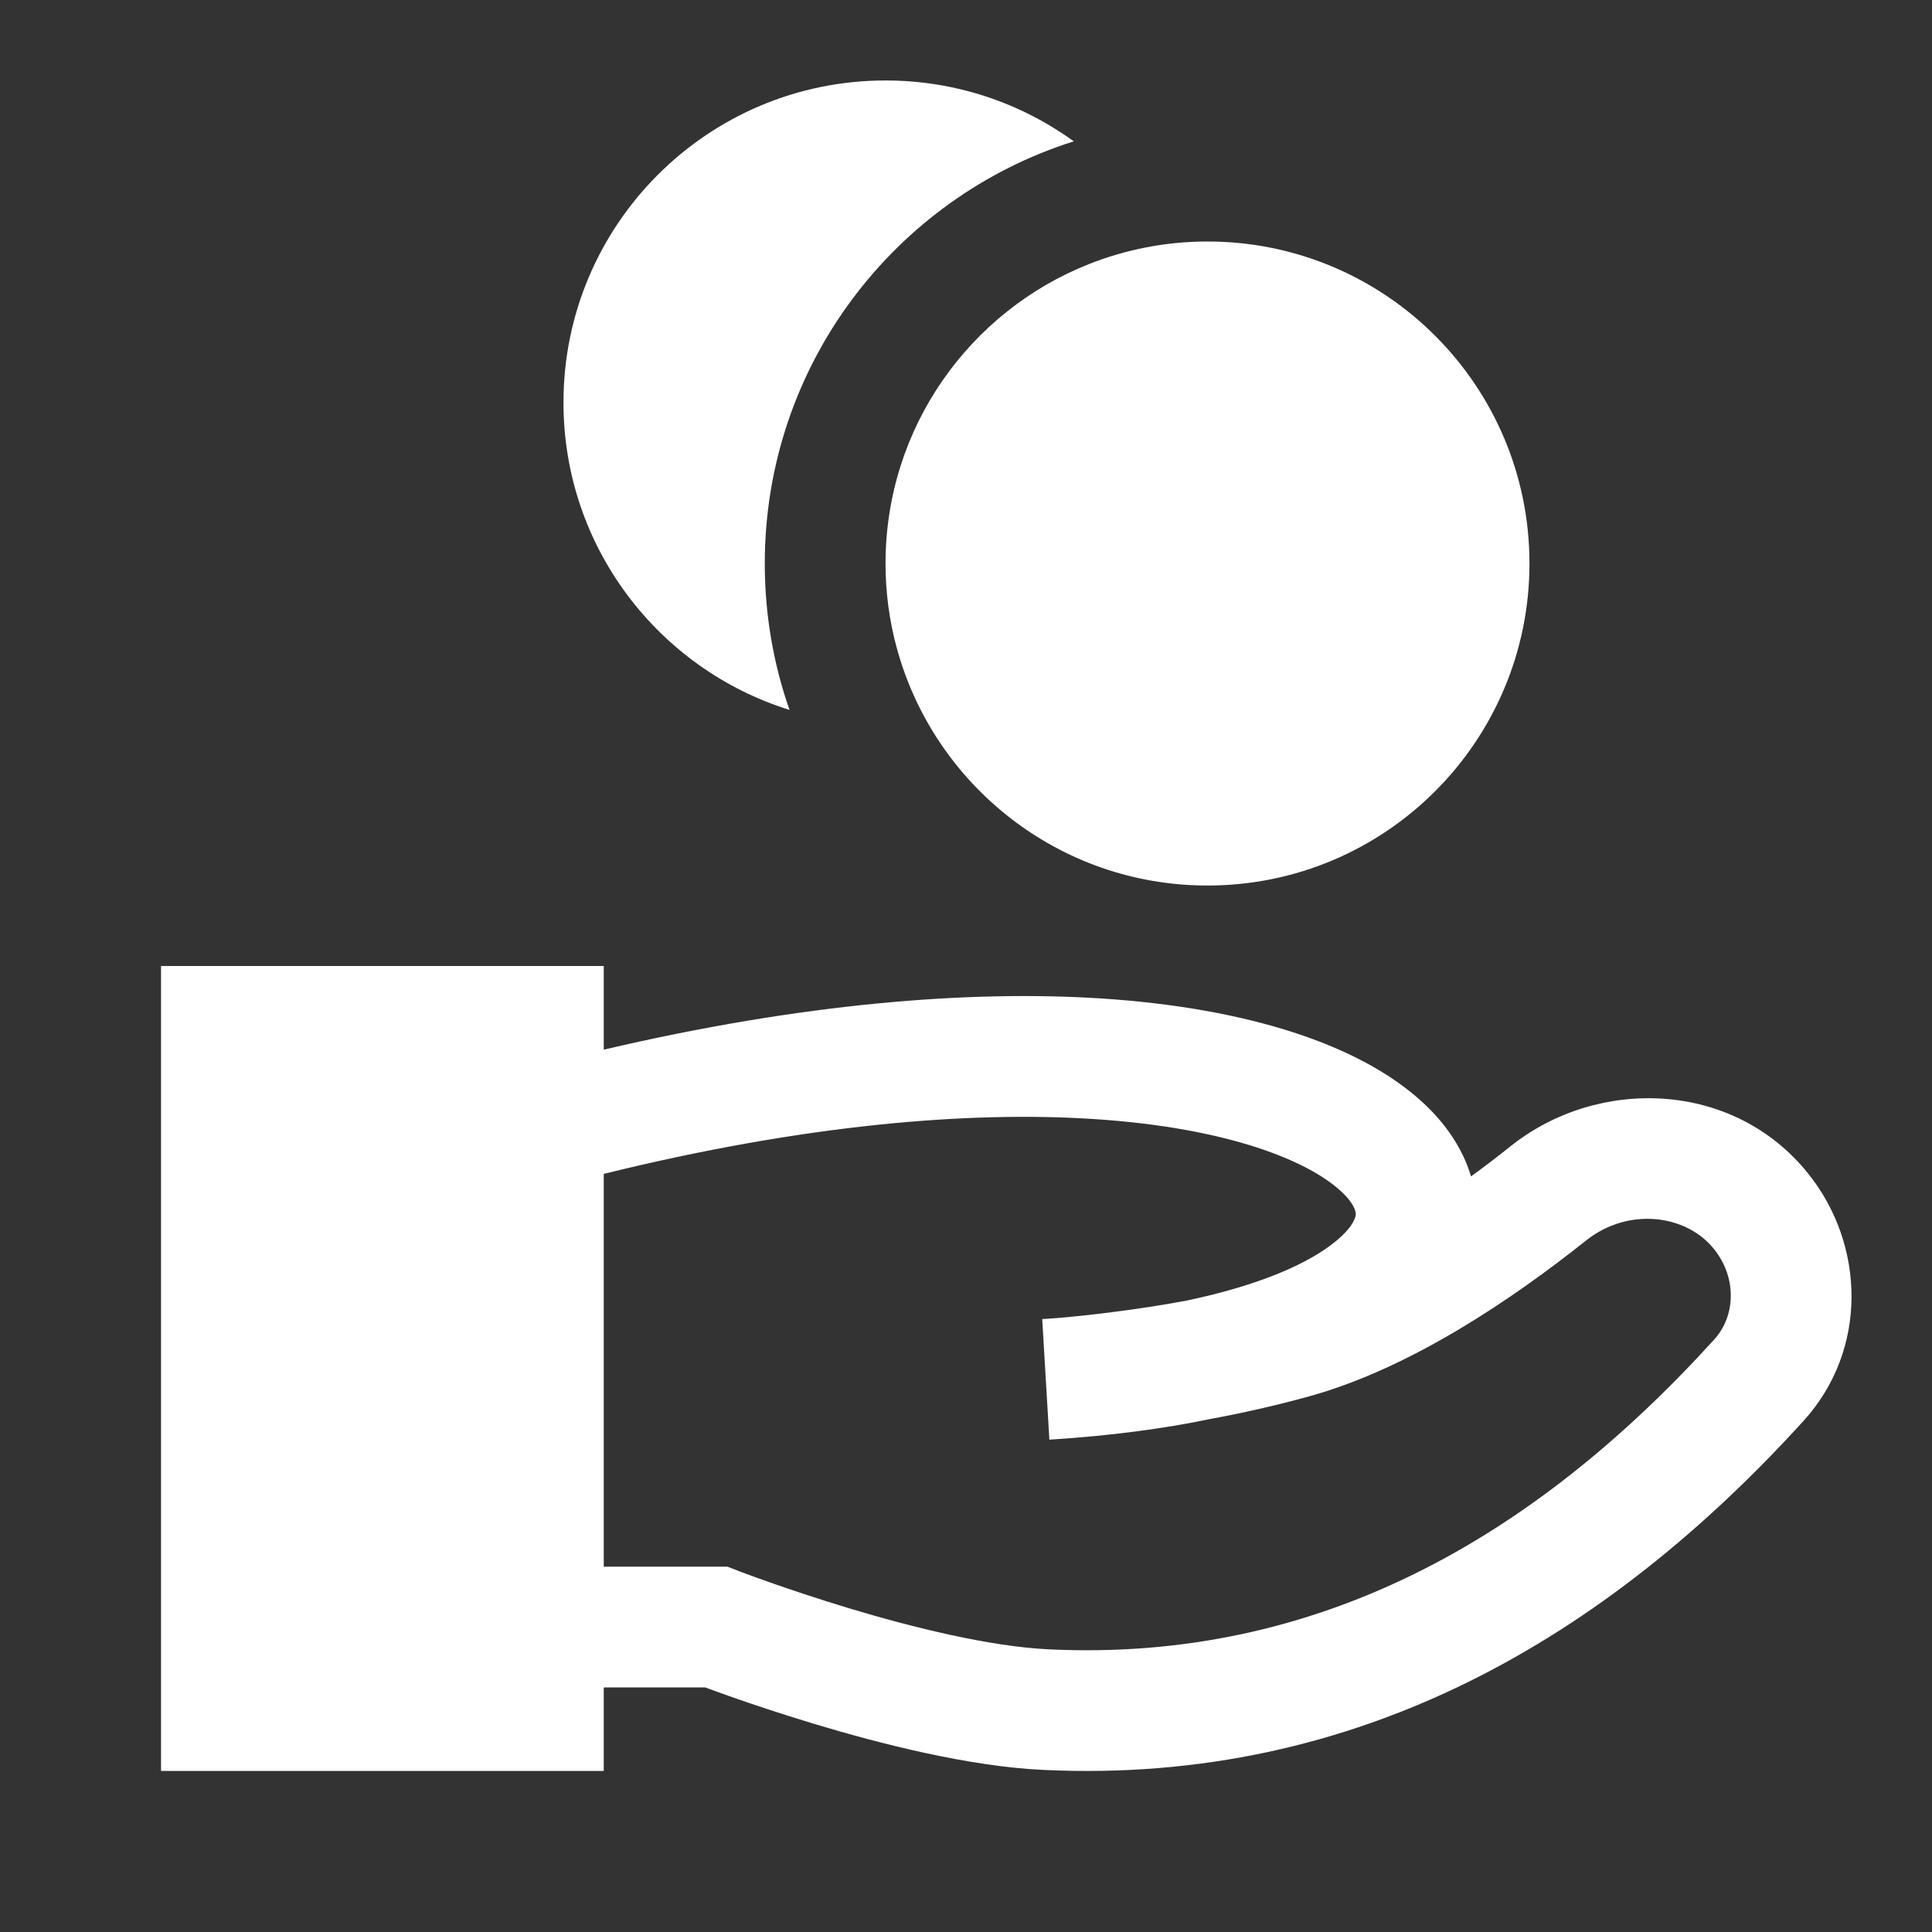
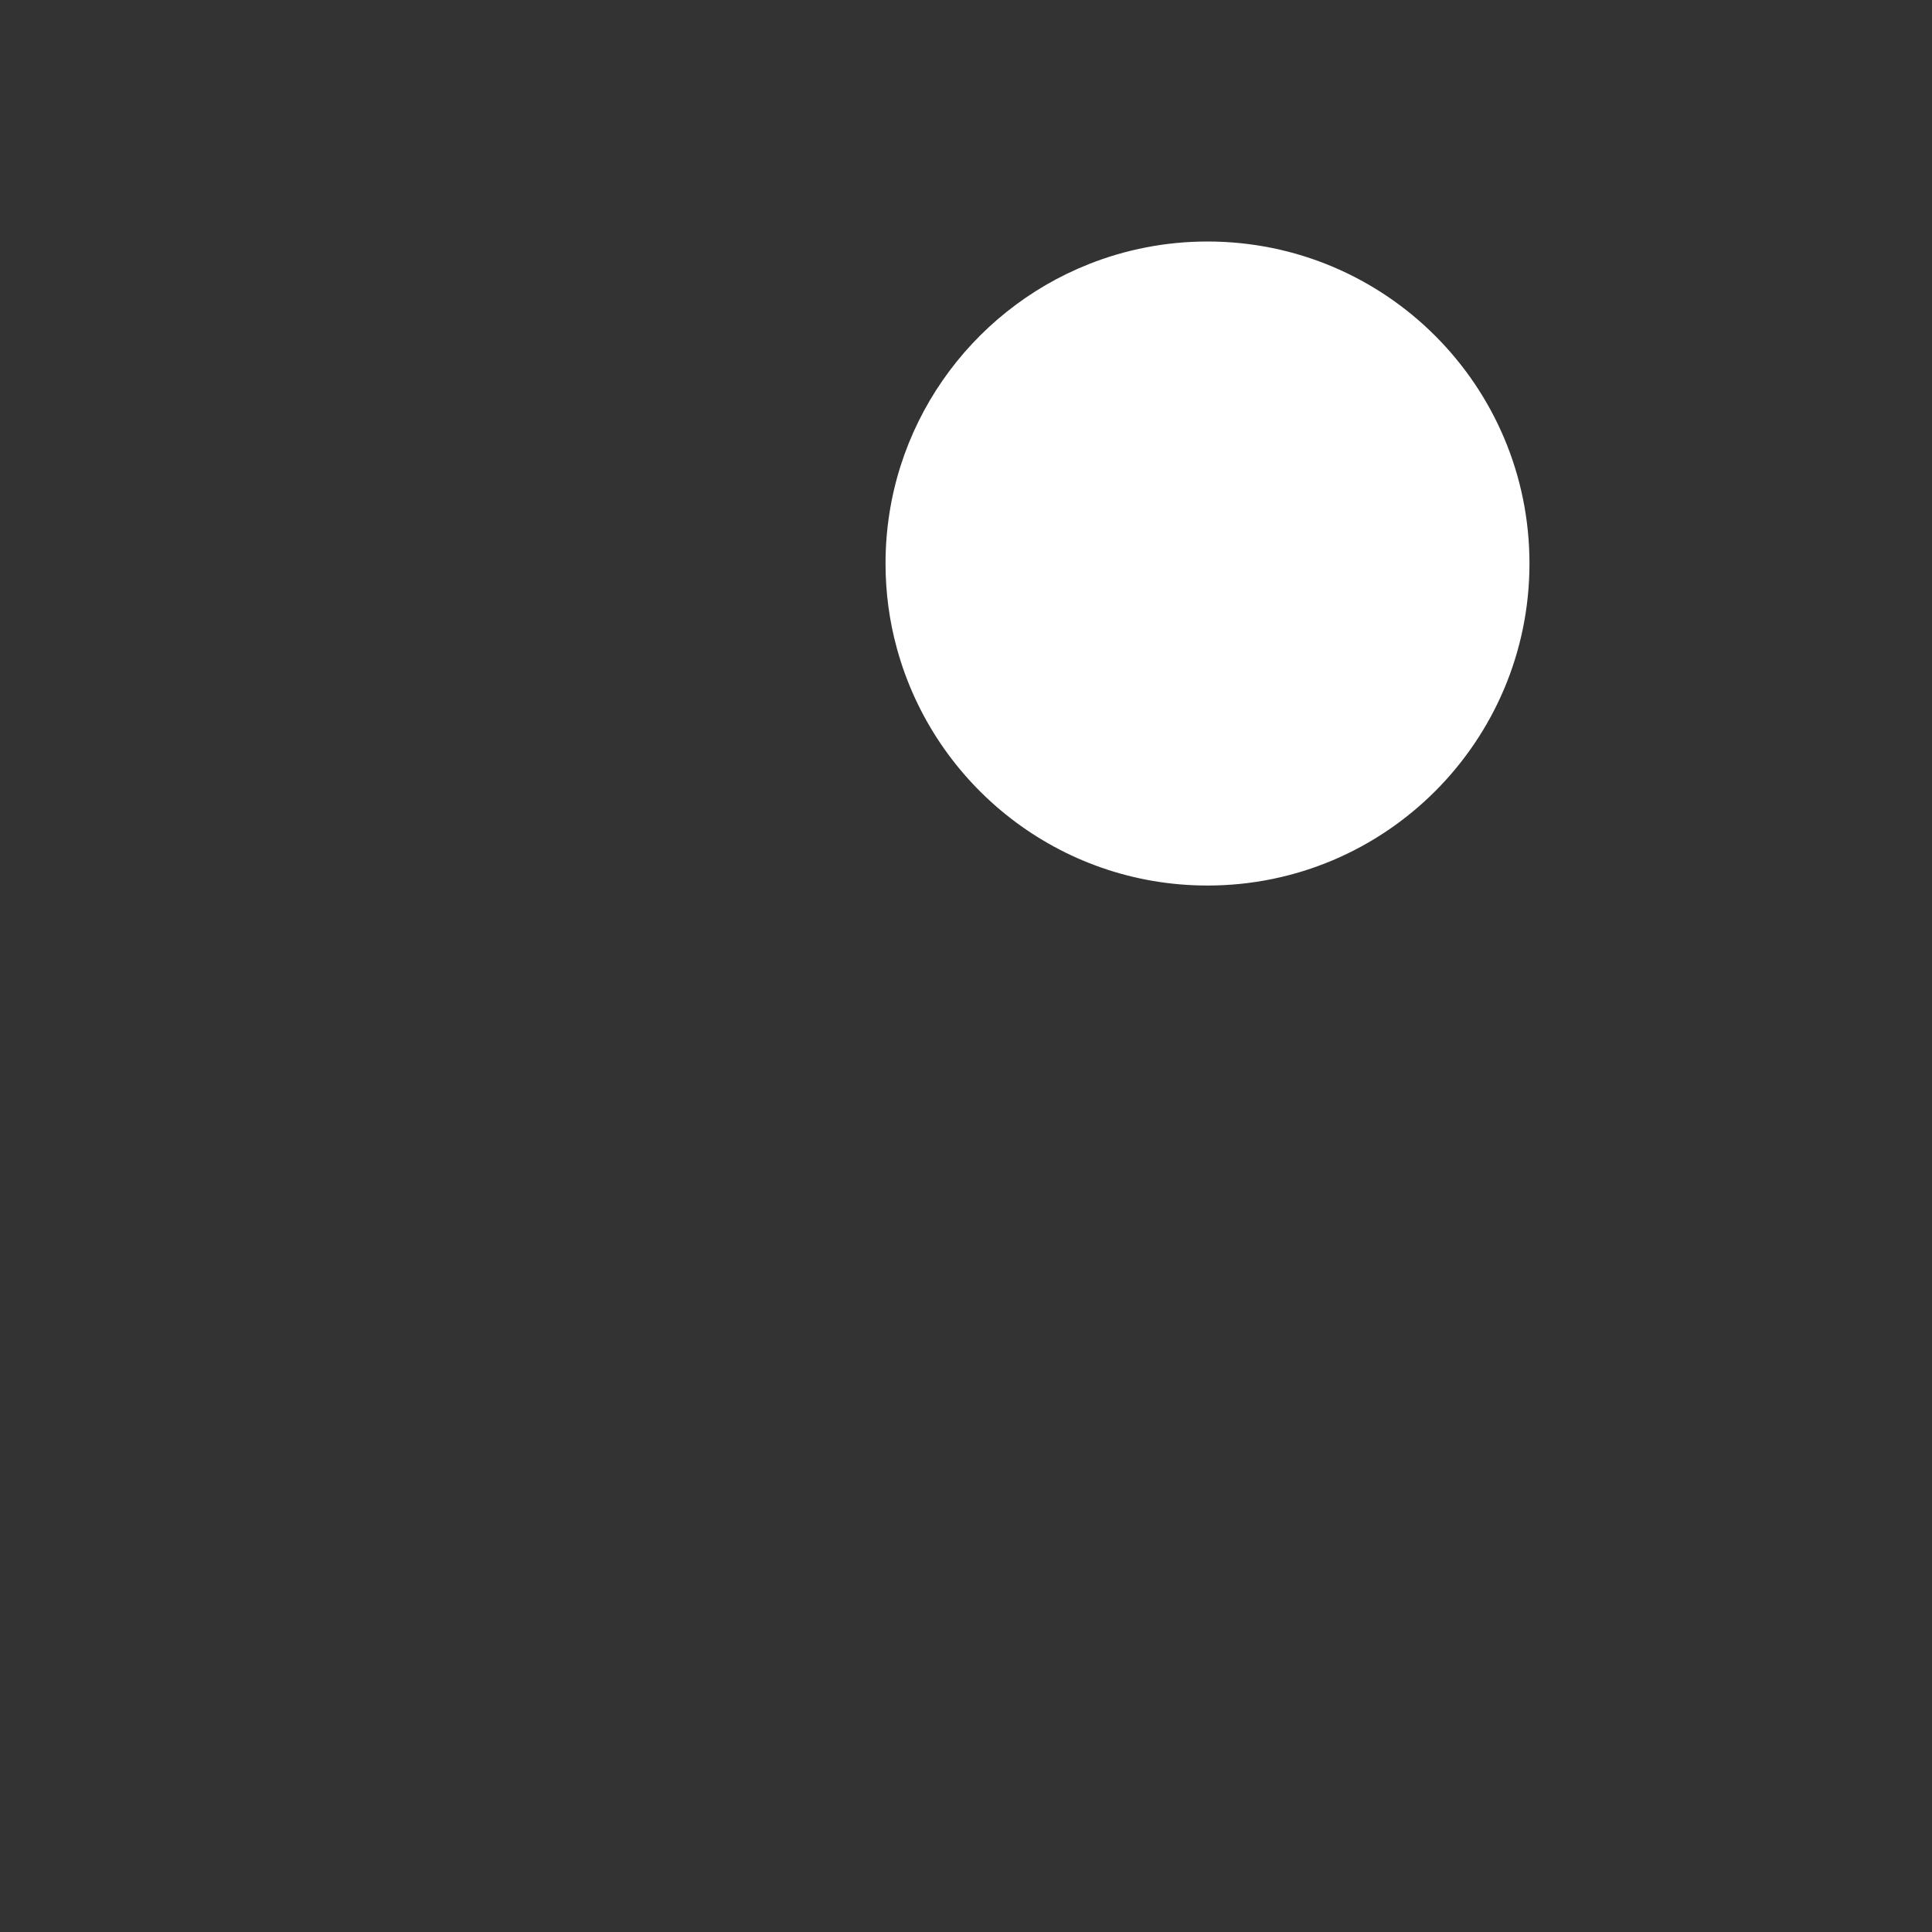
<svg xmlns="http://www.w3.org/2000/svg" viewBox="0 0 20 20" focusable="false" fill="#fff">
  <rect x="0" y="0" width="20" height="20" fill="#333333" stroke="none" />
-   <path d="M8.173 7.349C8.007 6.875 7.917 6.365 7.917 5.833C7.917 3.784 9.261 2.049 11.116 1.463C10.568 1.067 9.895 0.833 9.167 0.833C7.326 0.833 5.833 2.326 5.833 4.167C5.833 5.662 6.818 6.927 8.173 7.349Z" />
  <path d="M12.5 2.5C12.068 2.5 11.653 2.583 11.272 2.734C10.04 3.222 9.167 4.425 9.167 5.833C9.167 6.136 9.207 6.43 9.284 6.71C9.669 8.125 10.962 9.167 12.5 9.167C14.341 9.167 15.833 7.674 15.833 5.833C15.833 3.992 14.341 2.5 12.5 2.5Z" />
-   <path fill-rule="evenodd" clipRule="evenodd" d="M1.667 10H6.25V10.866C8.301 10.386 10.029 10.248 11.4 10.336C12.912 10.434 14.086 10.815 14.734 11.418C14.96 11.627 15.141 11.884 15.228 12.178C15.371 12.074 15.51 11.968 15.642 11.862C16.545 11.145 17.947 11.183 18.72 12.151C19.308 12.886 19.34 13.971 18.671 14.708C16.64 16.943 14.068 18.478 10.798 18.322C10.031 18.286 9.116 18.053 8.426 17.845C8.073 17.738 7.766 17.635 7.546 17.557C7.444 17.521 7.361 17.491 7.3 17.468H6.25V18.333H1.667V10ZM6.25 16.218H7.53L7.639 16.26L7.643 16.262L7.658 16.268C7.672 16.273 7.694 16.281 7.721 16.291C7.777 16.312 7.859 16.342 7.962 16.378C8.168 16.451 8.457 16.548 8.786 16.648C9.46 16.851 10.252 17.045 10.858 17.074C13.643 17.207 15.88 15.921 17.745 13.867C17.966 13.625 17.983 13.23 17.744 12.931C17.453 12.567 16.852 12.497 16.42 12.841C15.671 13.437 14.613 14.161 13.556 14.454C13.202 14.552 12.851 14.63 12.525 14.69C12.041 14.791 11.497 14.862 10.898 14.901L10.882 14.902L10.869 14.903L10.867 14.903L10.865 14.903L10.863 14.903C10.863 14.903 10.863 14.903 10.828 14.279L10.863 14.903L10.789 13.655C10.799 13.655 10.81 13.654 10.82 13.653L10.842 13.652C10.876 13.65 10.927 13.646 10.993 13.64C11.126 13.628 11.316 13.609 11.546 13.579C11.764 13.551 12.015 13.514 12.282 13.464C13.056 13.302 13.554 13.073 13.822 12.854C14.019 12.694 14.034 12.591 14.035 12.572C14.035 12.558 14.037 12.476 13.883 12.333C13.551 12.024 12.73 11.675 11.319 11.584C10.033 11.501 8.334 11.638 6.25 12.152V16.218Z" />
</svg>